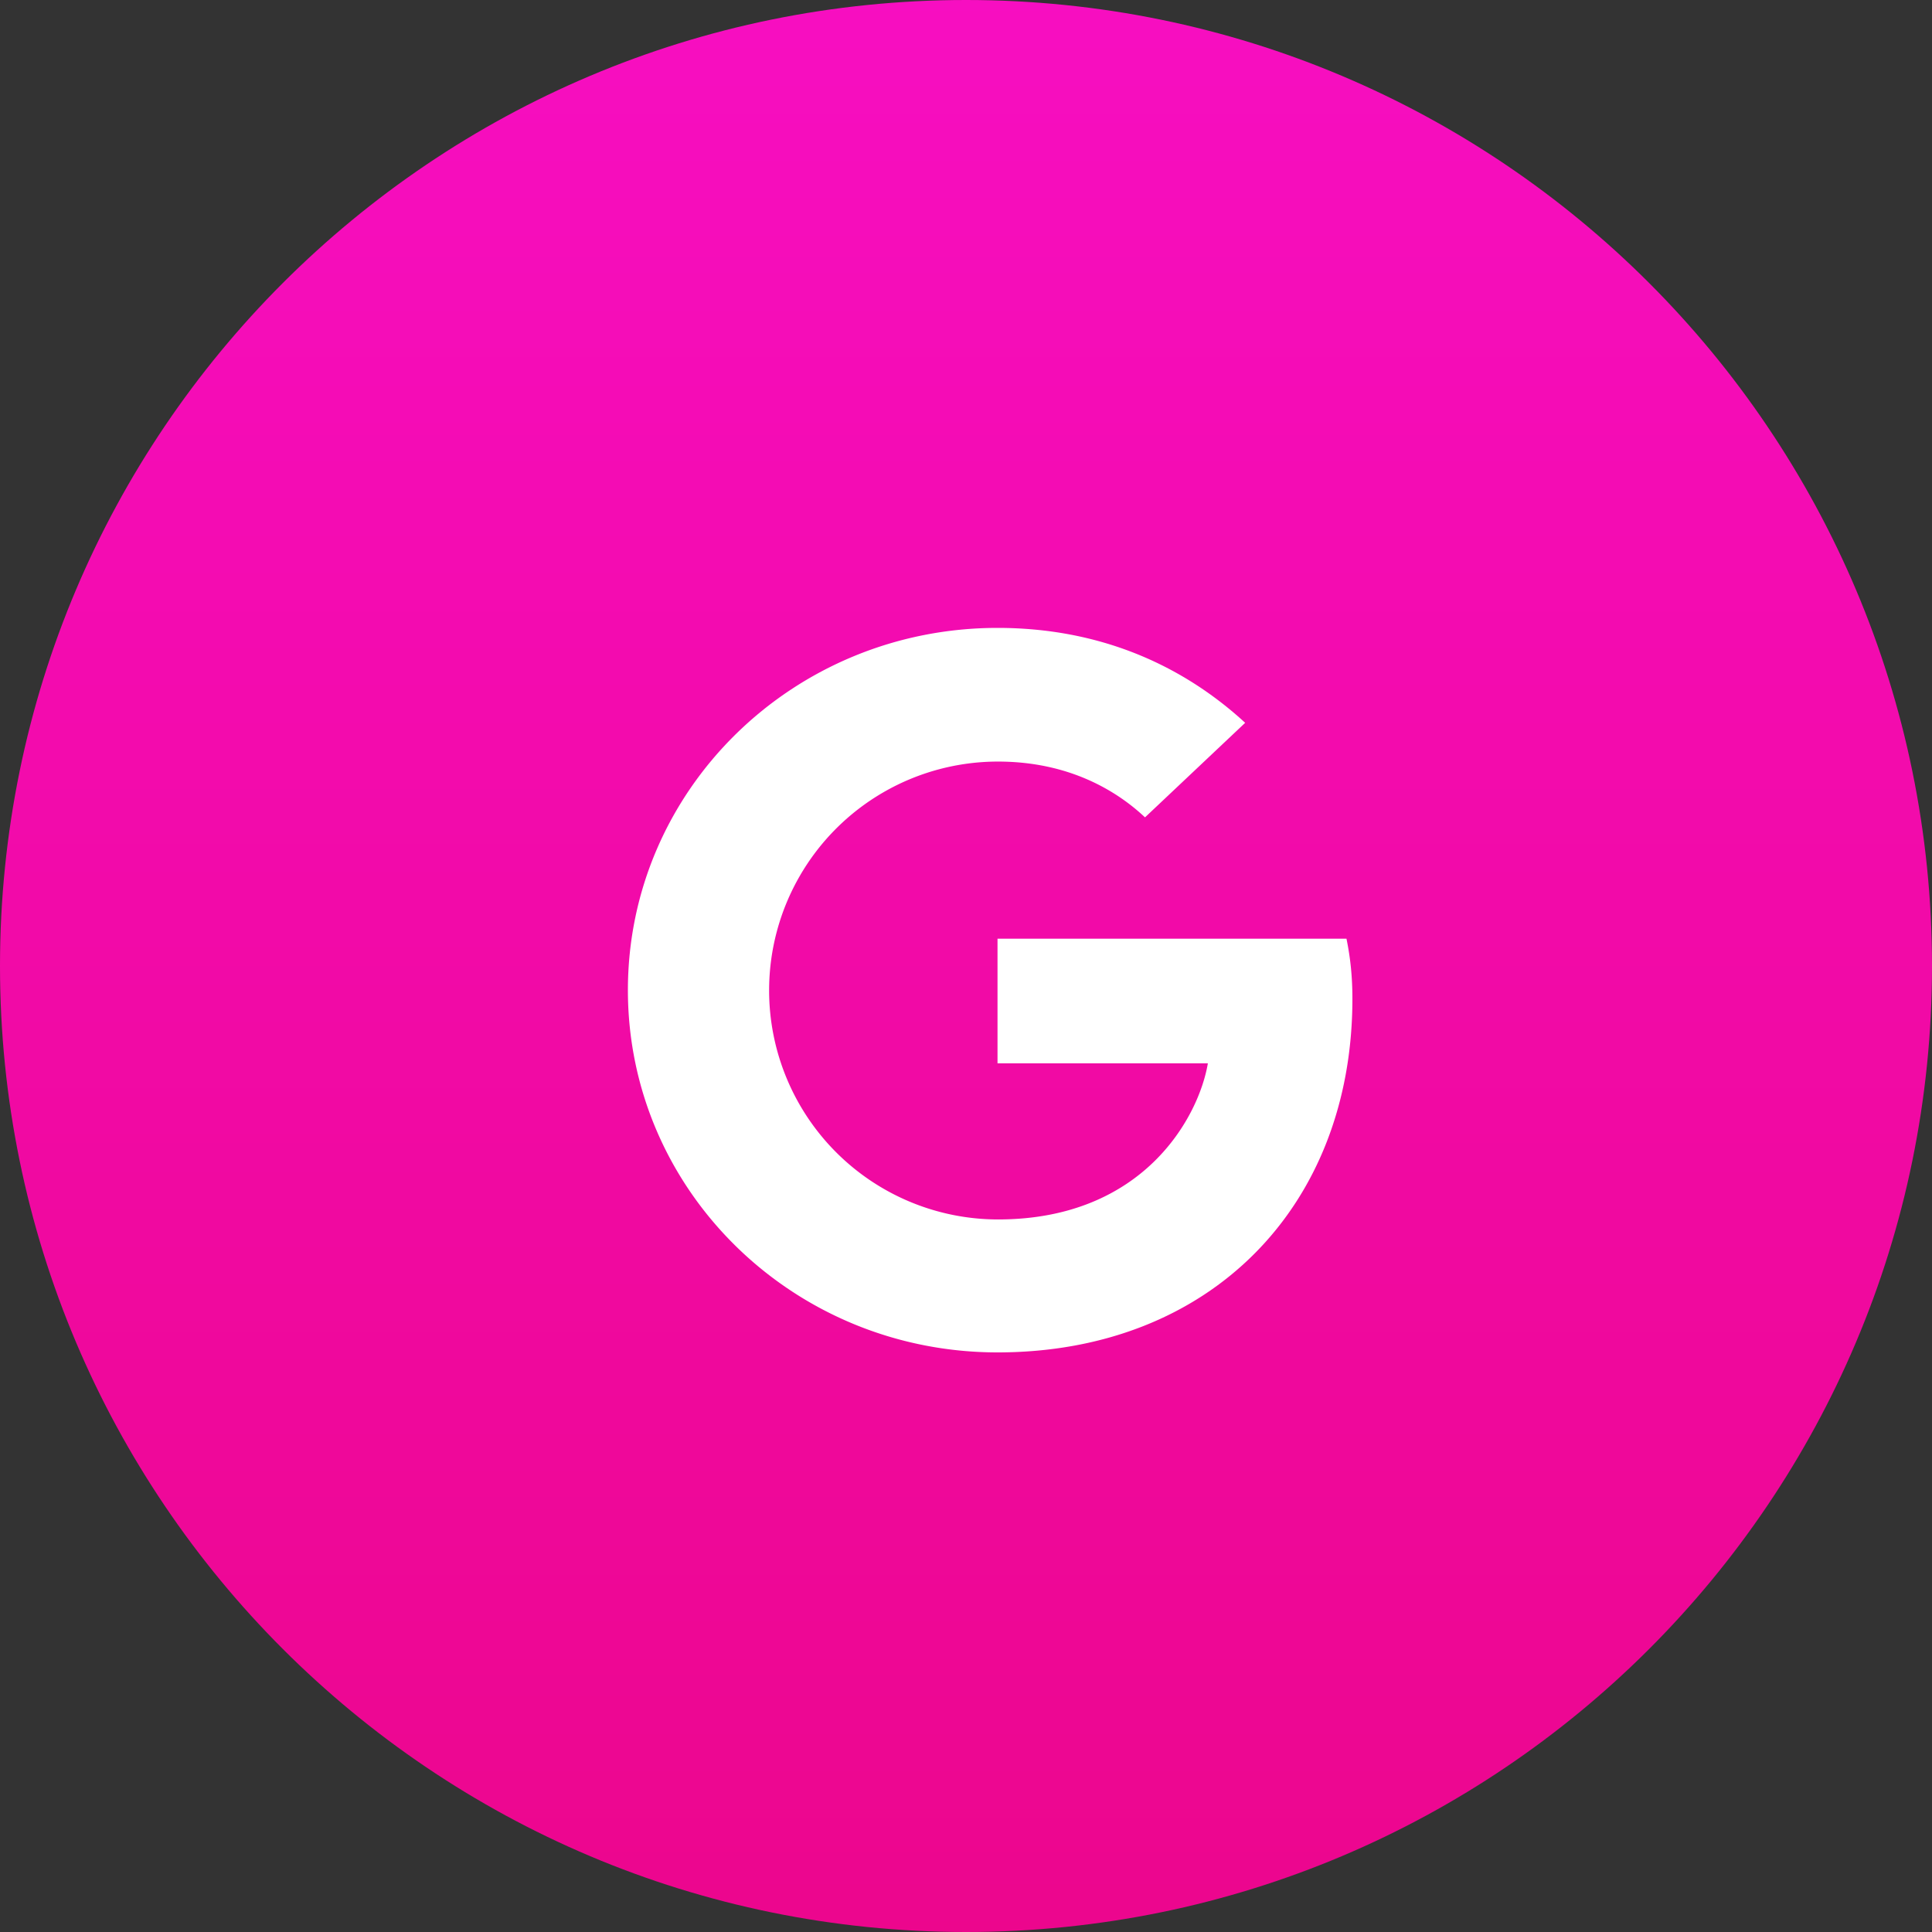
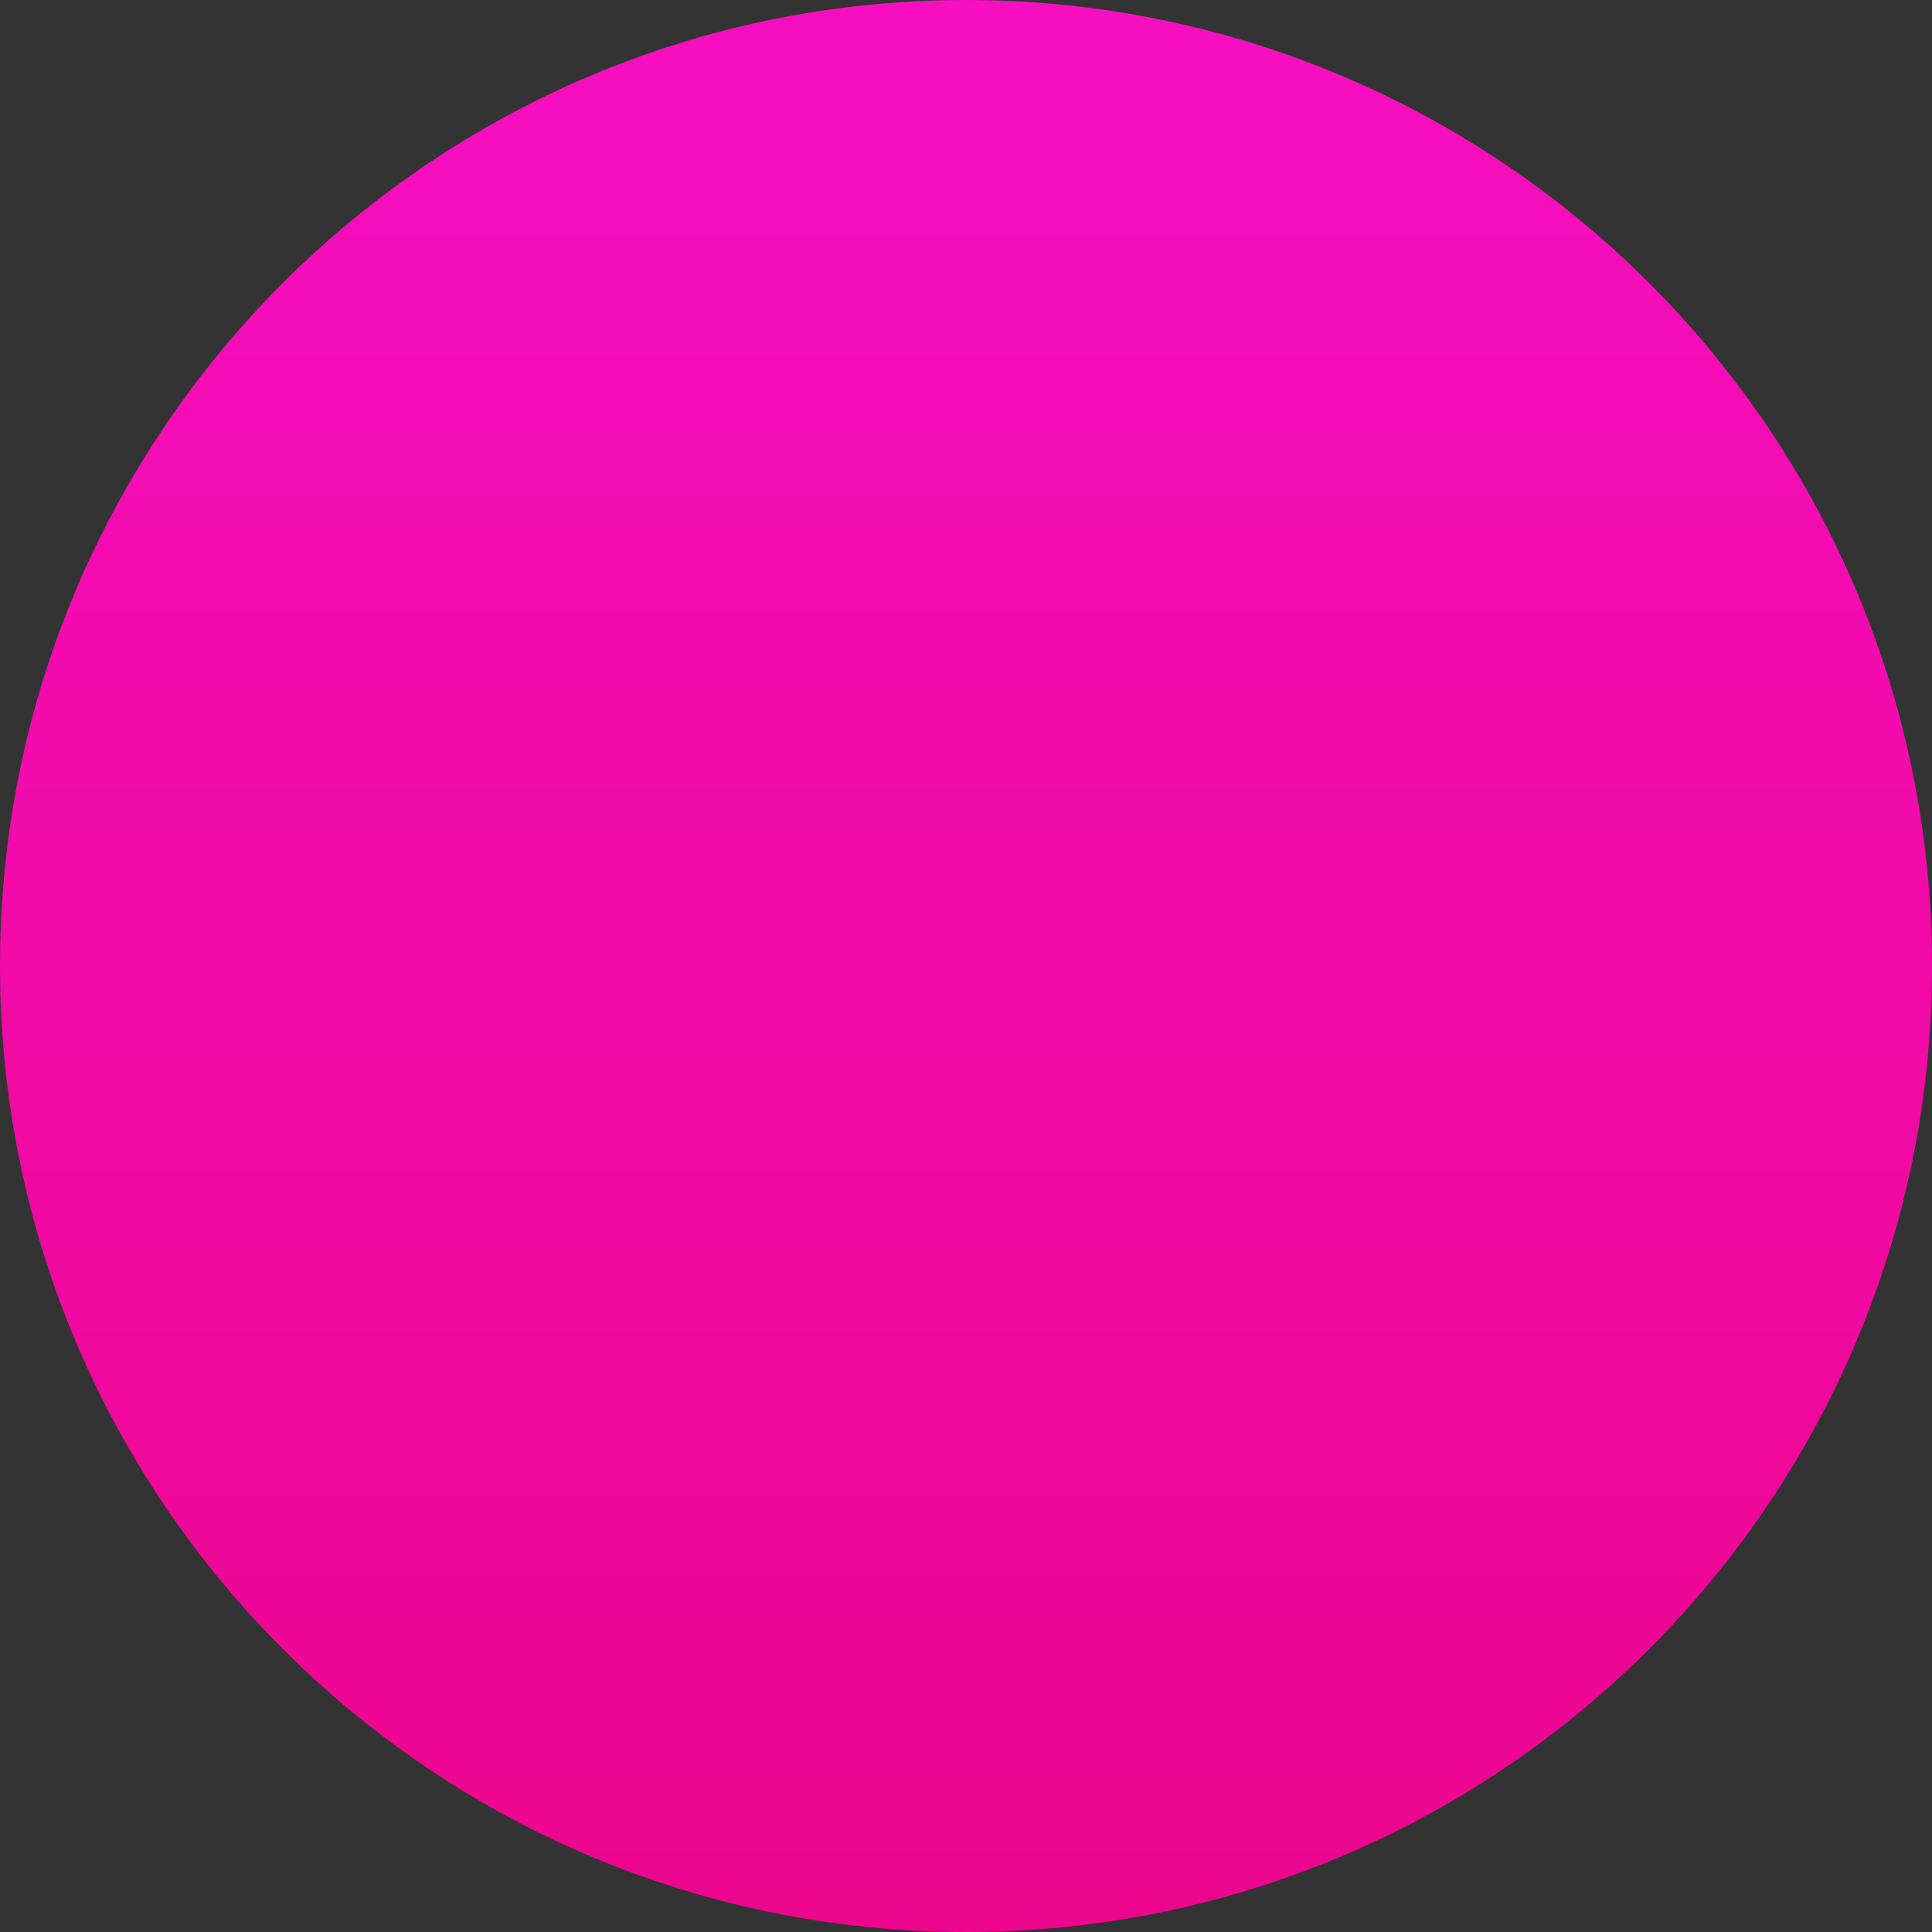
<svg xmlns="http://www.w3.org/2000/svg" width="32" height="32" viewBox="0 0 32 32">
  <rect x="0" y="0" width="32" height="32" fill="#333333" stroke="none" />
  <defs>
    <linearGradient x1="50%" y1="0%" x2="50%" y2="100%" id="4ev6q9oe8a">
      <stop stop-color="#F70EC1" offset="0%" />
      <stop stop-color="#EC068D" offset="100%" />
    </linearGradient>
  </defs>
  <g fill="none" fill-rule="evenodd">
    <path d="M16 0c8.837 0 16 7.163 16 16s-7.163 16-16 16S0 24.837 0 16 7.163 0 16 0z" fill="url(#4ev6q9oe8a)" />
-     <path d="M10.4 16.4c0-3.318 2.737-6 6.122-6 1.654 0 3.031.588 4.102 1.572l-1.659 1.566c-.453-.426-1.243-.924-2.436-.924a3.79 3.79 0 0 0-3.79 3.792 3.794 3.794 0 0 0 3.79 3.792c2.424 0 3.33-1.71 3.477-2.586h-3.484v-2.064h5.78c.061.3.098.606.098.996 0 3.426-2.345 5.856-5.878 5.856-3.385 0-6.122-2.682-6.122-6z" fill="#FFF" />
  </g>
</svg>